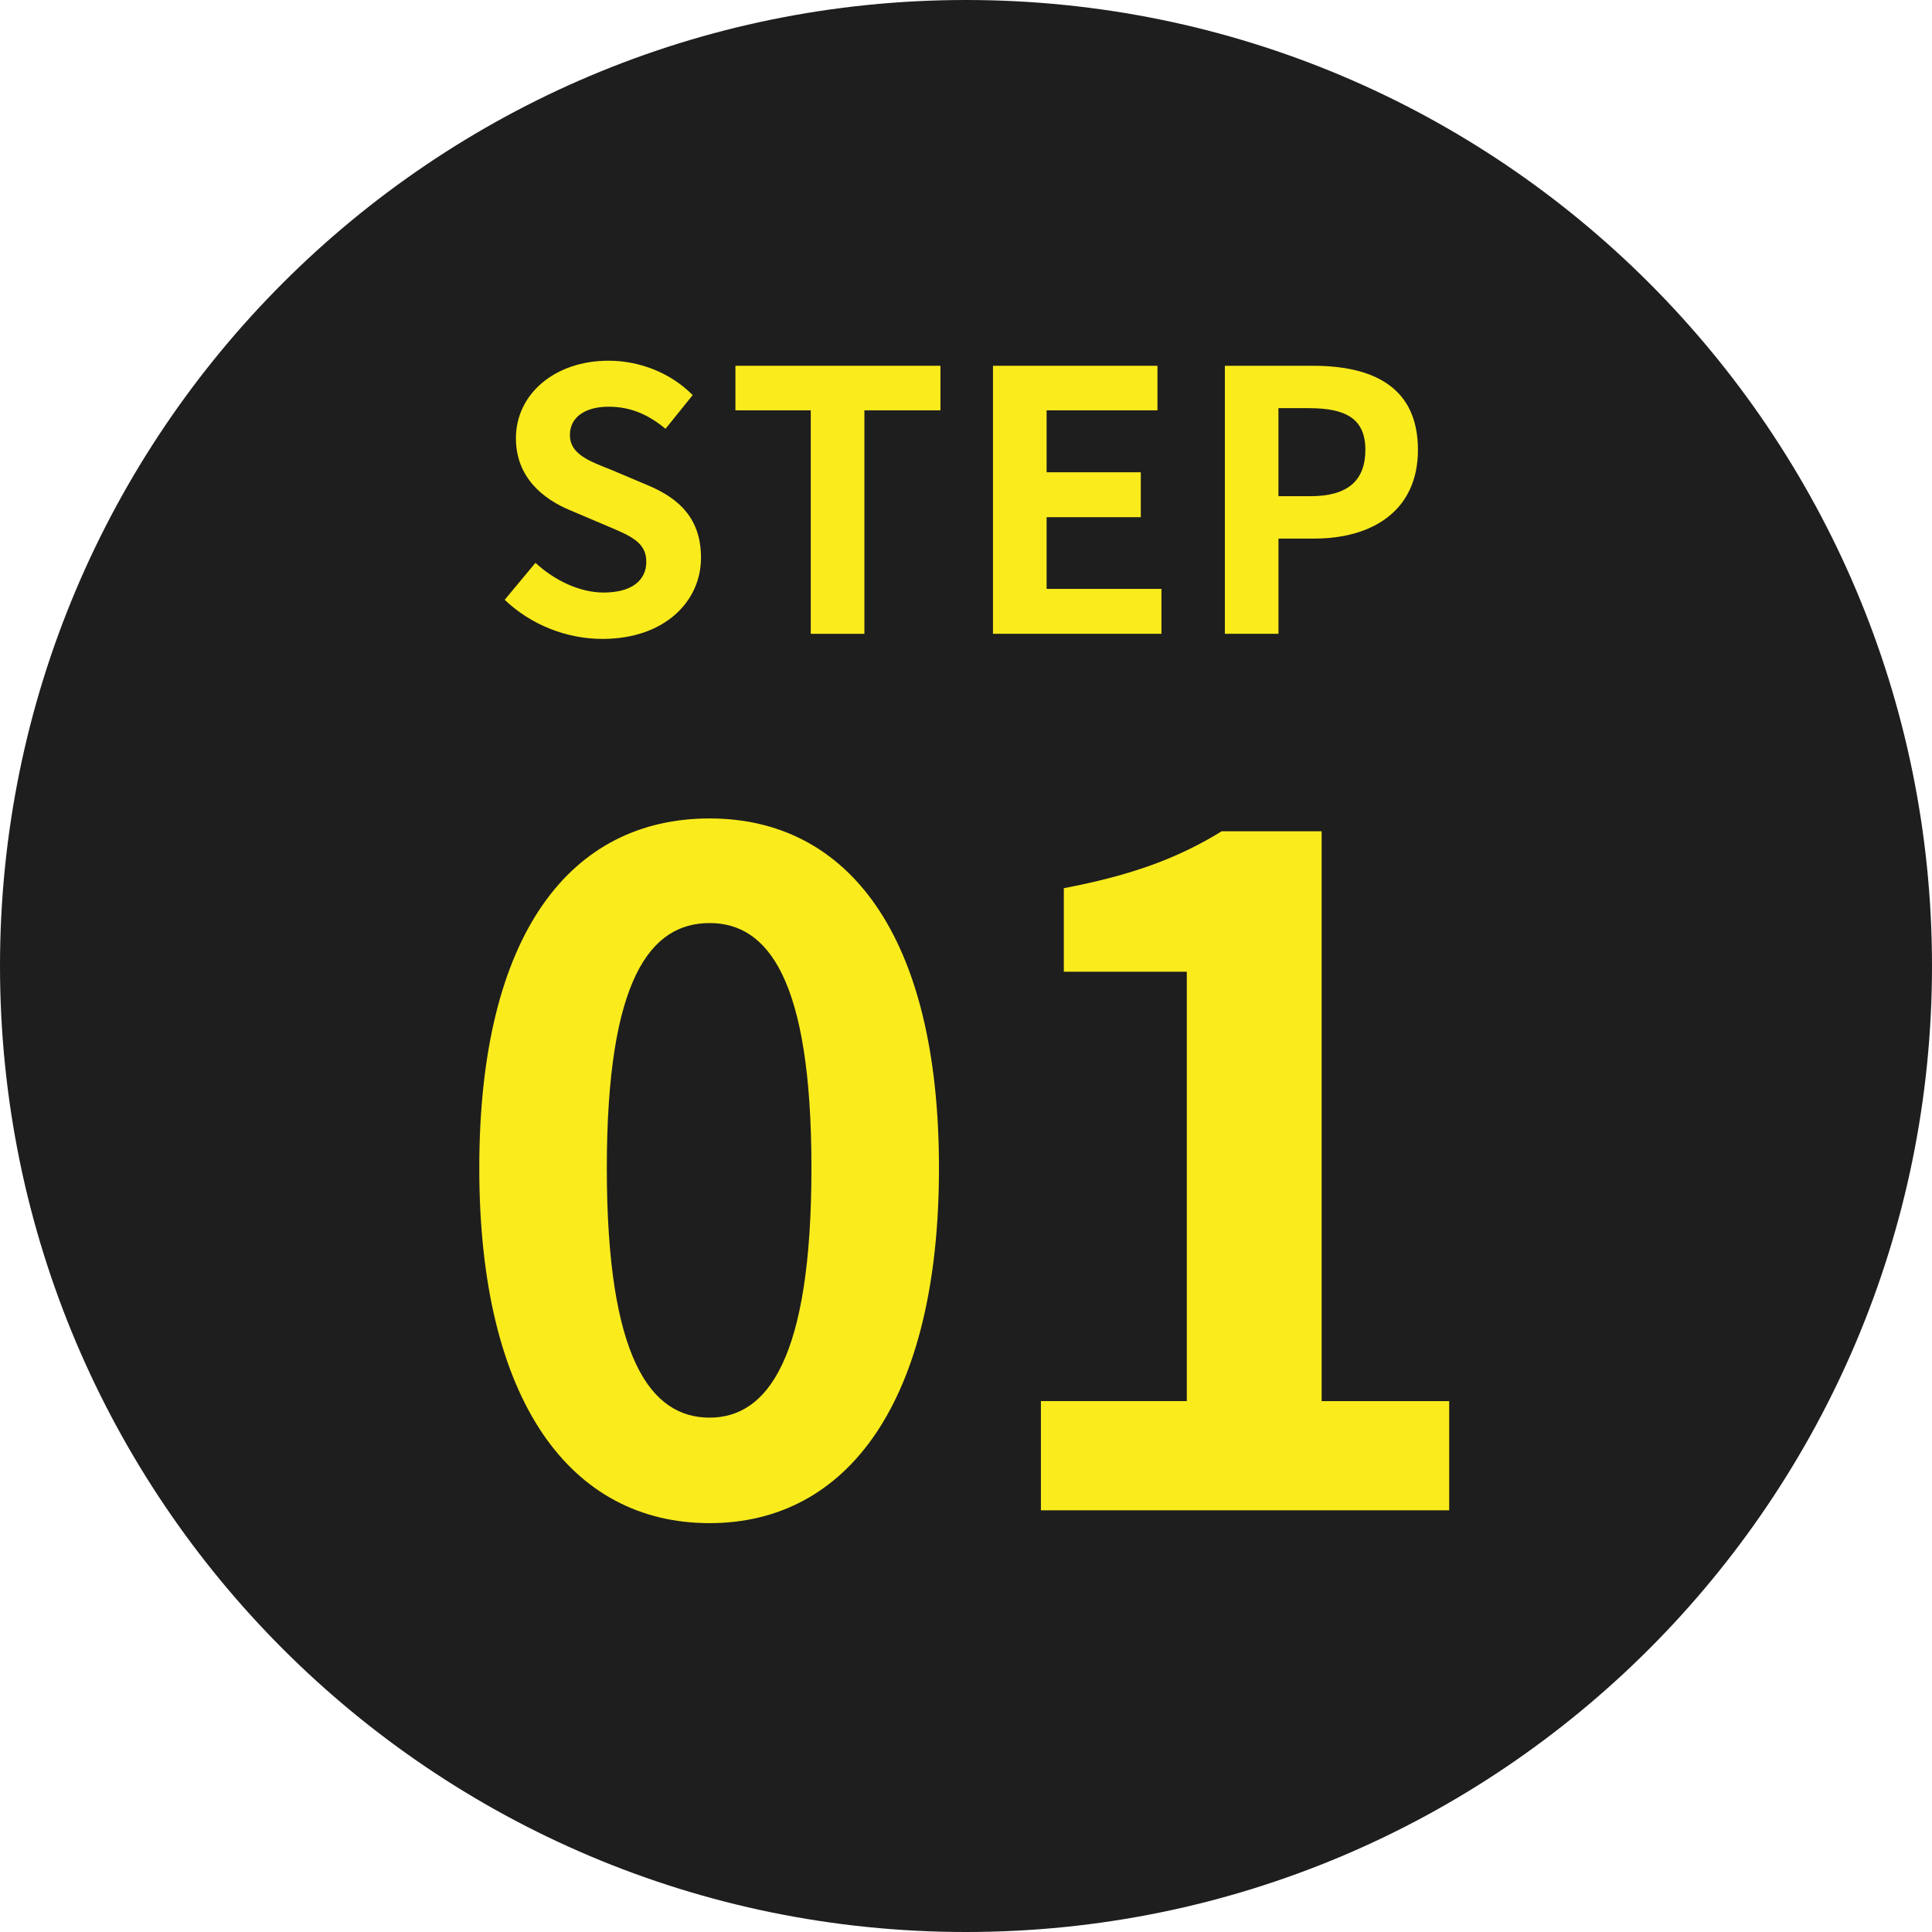
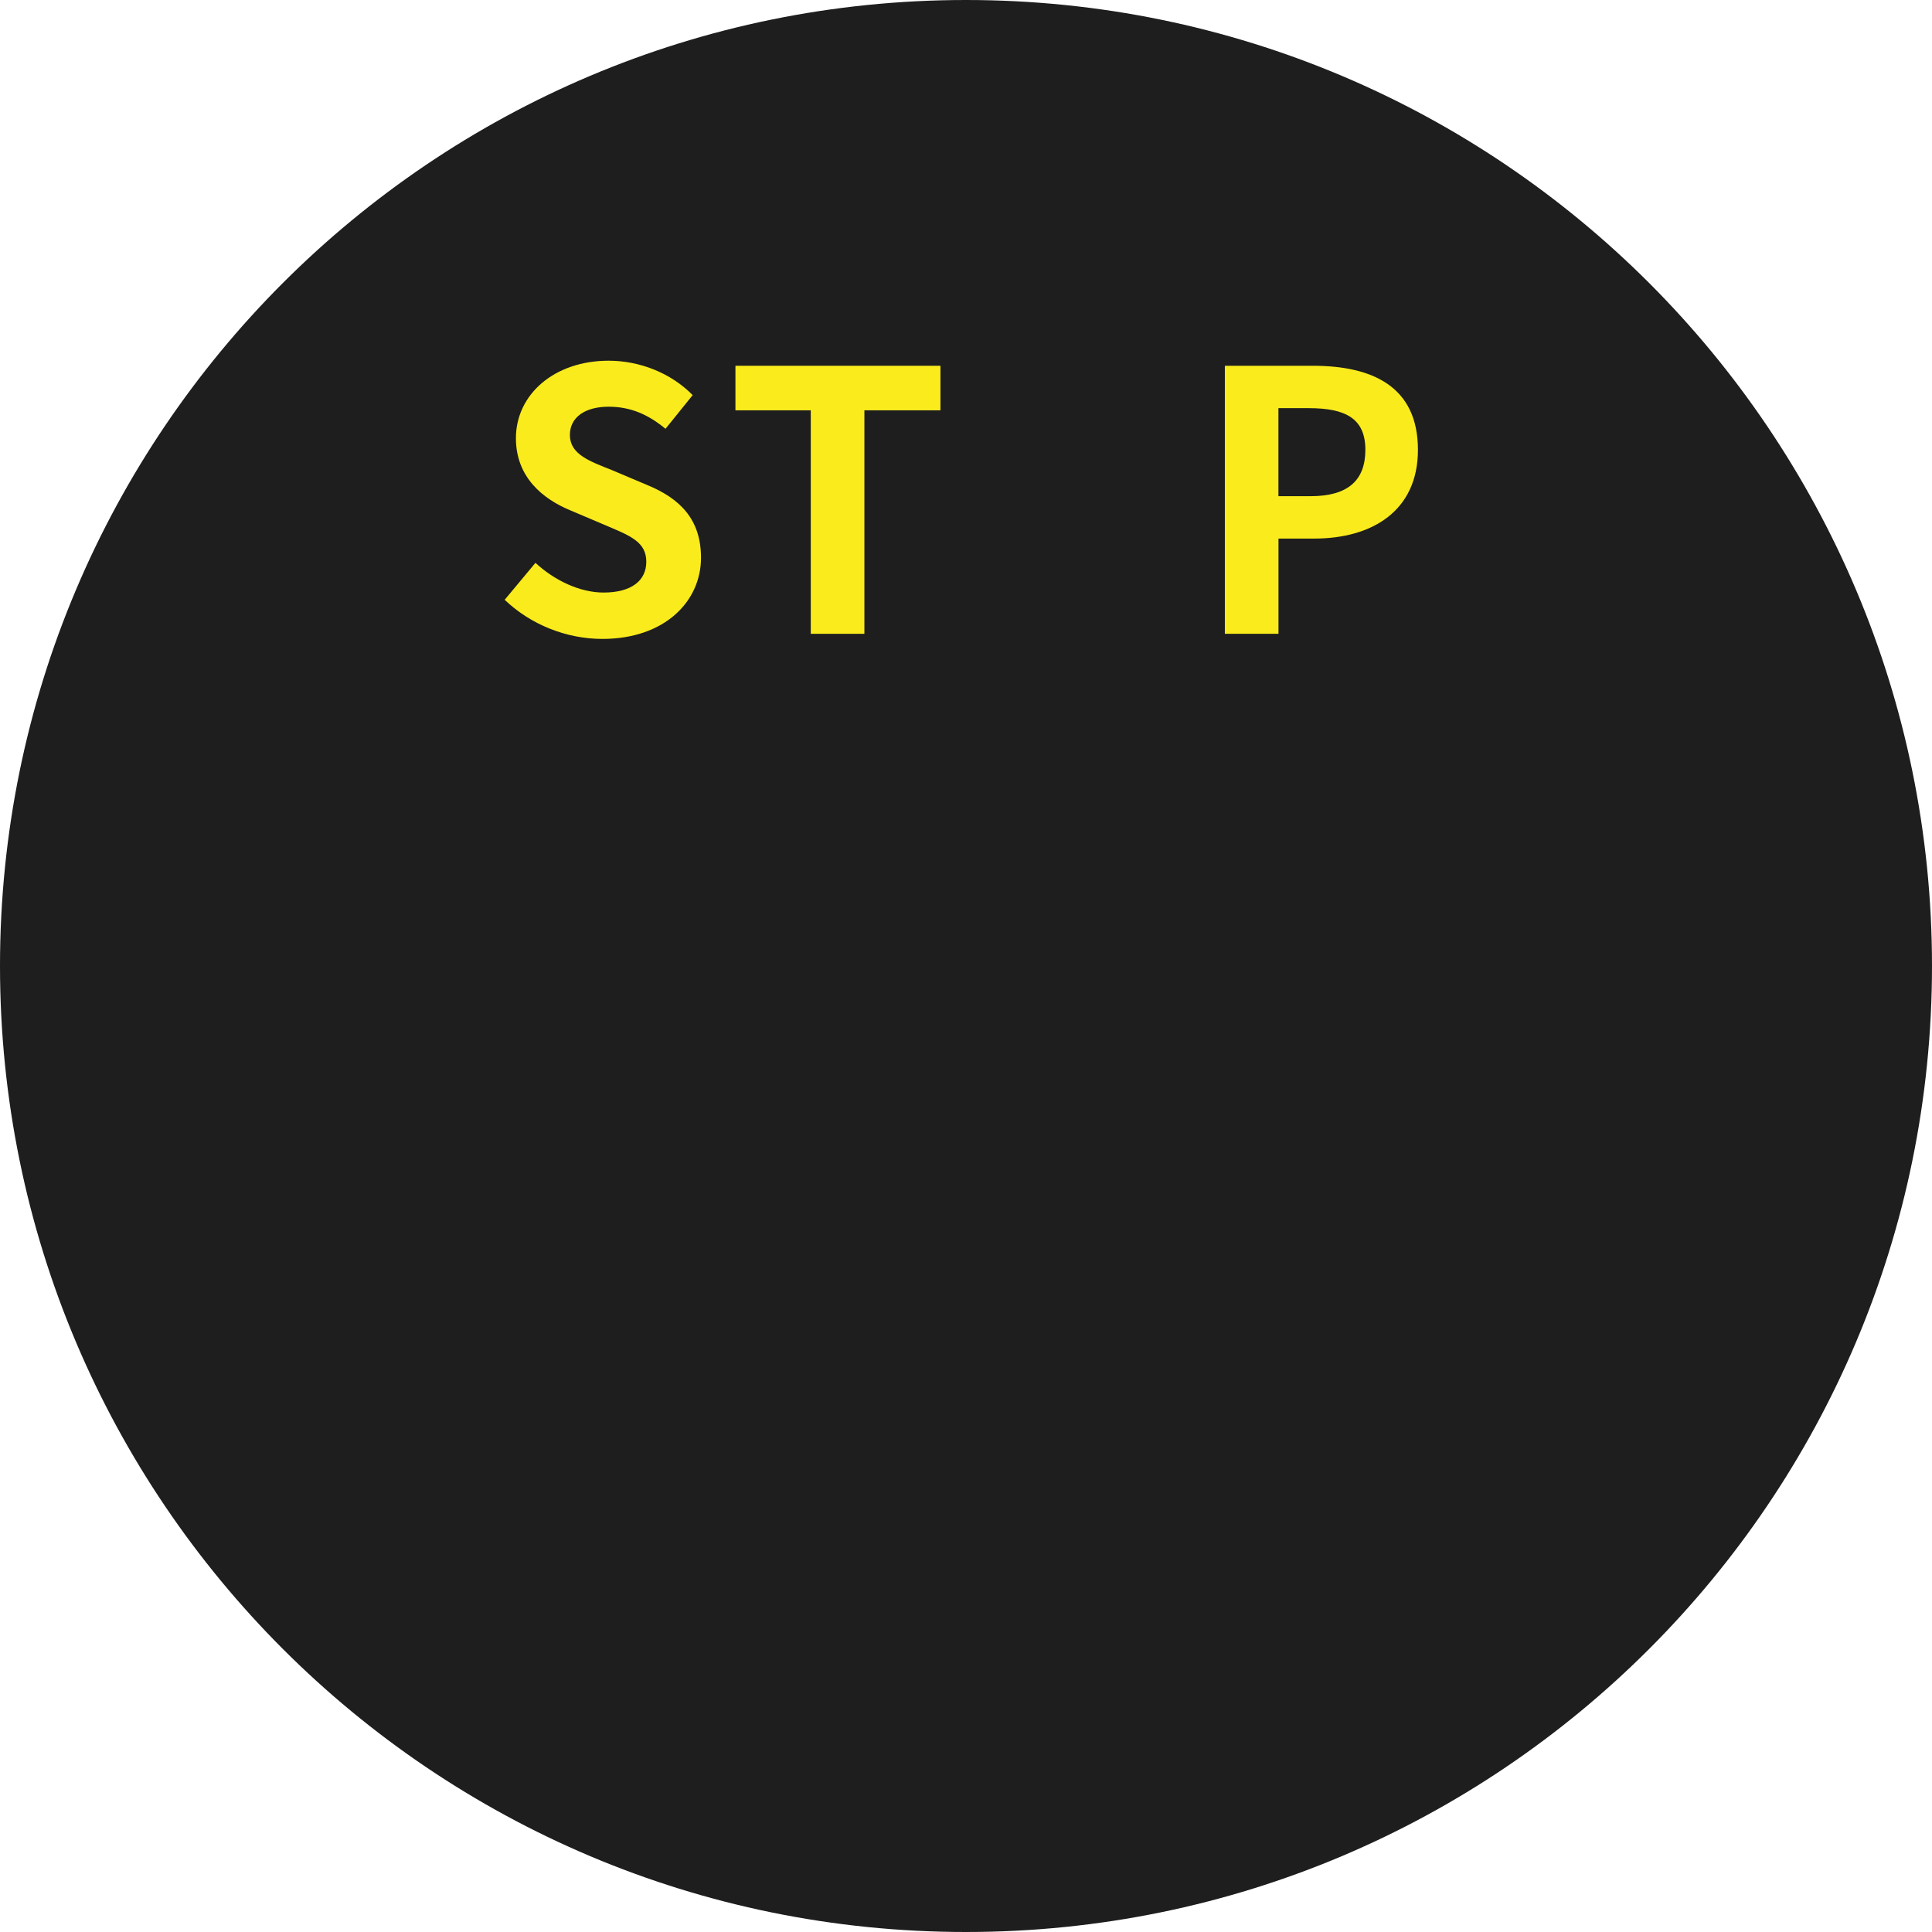
<svg xmlns="http://www.w3.org/2000/svg" version="1.1" id="レイヤー_1" x="0px" y="0px" width="80px" height="80px" viewBox="0 0 80 80" style="enable-background:new 0 0 80 80;" xml:space="preserve">
  <g>
    <path style="fill:#1E1E1E;" d="M80,39.998C80,62.089,62.092,80,40,80S0,62.089,0,39.998C0,17.907,17.908,0,40,0   S80,17.907,80,39.998" />
    <g>
      <path style="fill:#FAEB1D;" d="M20.898,24.836l1.274-1.53c0.795,0.735,1.845,1.23,2.819,1.23c1.156,0,1.771-0.495,1.771-1.275    c0-0.825-0.675-1.08-1.665-1.5l-1.484-0.63c-1.125-0.465-2.25-1.365-2.25-2.985c0-1.815,1.59-3.21,3.84-3.21    c1.289,0,2.58,0.51,3.479,1.425l-1.125,1.395c-0.704-0.585-1.44-0.915-2.354-0.915c-0.975,0-1.605,0.435-1.605,1.17    c0,0.795,0.795,1.08,1.74,1.455l1.455,0.615c1.35,0.555,2.234,1.41,2.234,3.015c0,1.815-1.515,3.36-4.08,3.36    C23.463,26.457,21.979,25.871,20.898,24.836z" />
      <path style="fill:#FAEB1D;" d="M33.572,16.991h-3.119v-1.845h8.489v1.845h-3.149v9.254h-2.221V16.991z" />
-       <path style="fill:#FAEB1D;" d="M41.117,15.146h6.811v1.845h-4.59v2.565h3.9v1.859h-3.9v2.97h4.755v1.859h-6.976V15.146z" />
      <path style="fill:#FAEB1D;" d="M50.718,15.146h3.646c2.459,0,4.35,0.855,4.35,3.48c0,2.535-1.905,3.675-4.29,3.675h-1.485v3.944    h-2.22V15.146z M54.273,20.546c1.529,0,2.264-0.645,2.264-1.92c0-1.29-0.81-1.725-2.34-1.725h-1.26v3.645H54.273z" />
    </g>
    <g>
-       <path style="fill:#FAEB1D;" d="M19.846,48.367c0-9.727,3.799-14.477,9.537-14.477c5.699,0,9.498,4.787,9.498,14.477    c0,9.688-3.799,14.703-9.498,14.703C23.645,63.07,19.846,58.054,19.846,48.367z M33.6,48.367c0-7.865-1.824-10.145-4.217-10.145    c-2.432,0-4.256,2.279-4.256,10.145c0,7.902,1.824,10.334,4.256,10.334C31.775,58.701,33.6,56.269,33.6,48.367z" />
-       <path style="fill:#FAEB1D;" d="M43.102,58.017h6.041V40.236h-5.092v-3.459c2.812-0.531,4.749-1.253,6.535-2.355h4.141v23.596    h5.281v4.521H43.102V58.017z" />
-     </g>
+       </g>
  </g>
</svg>